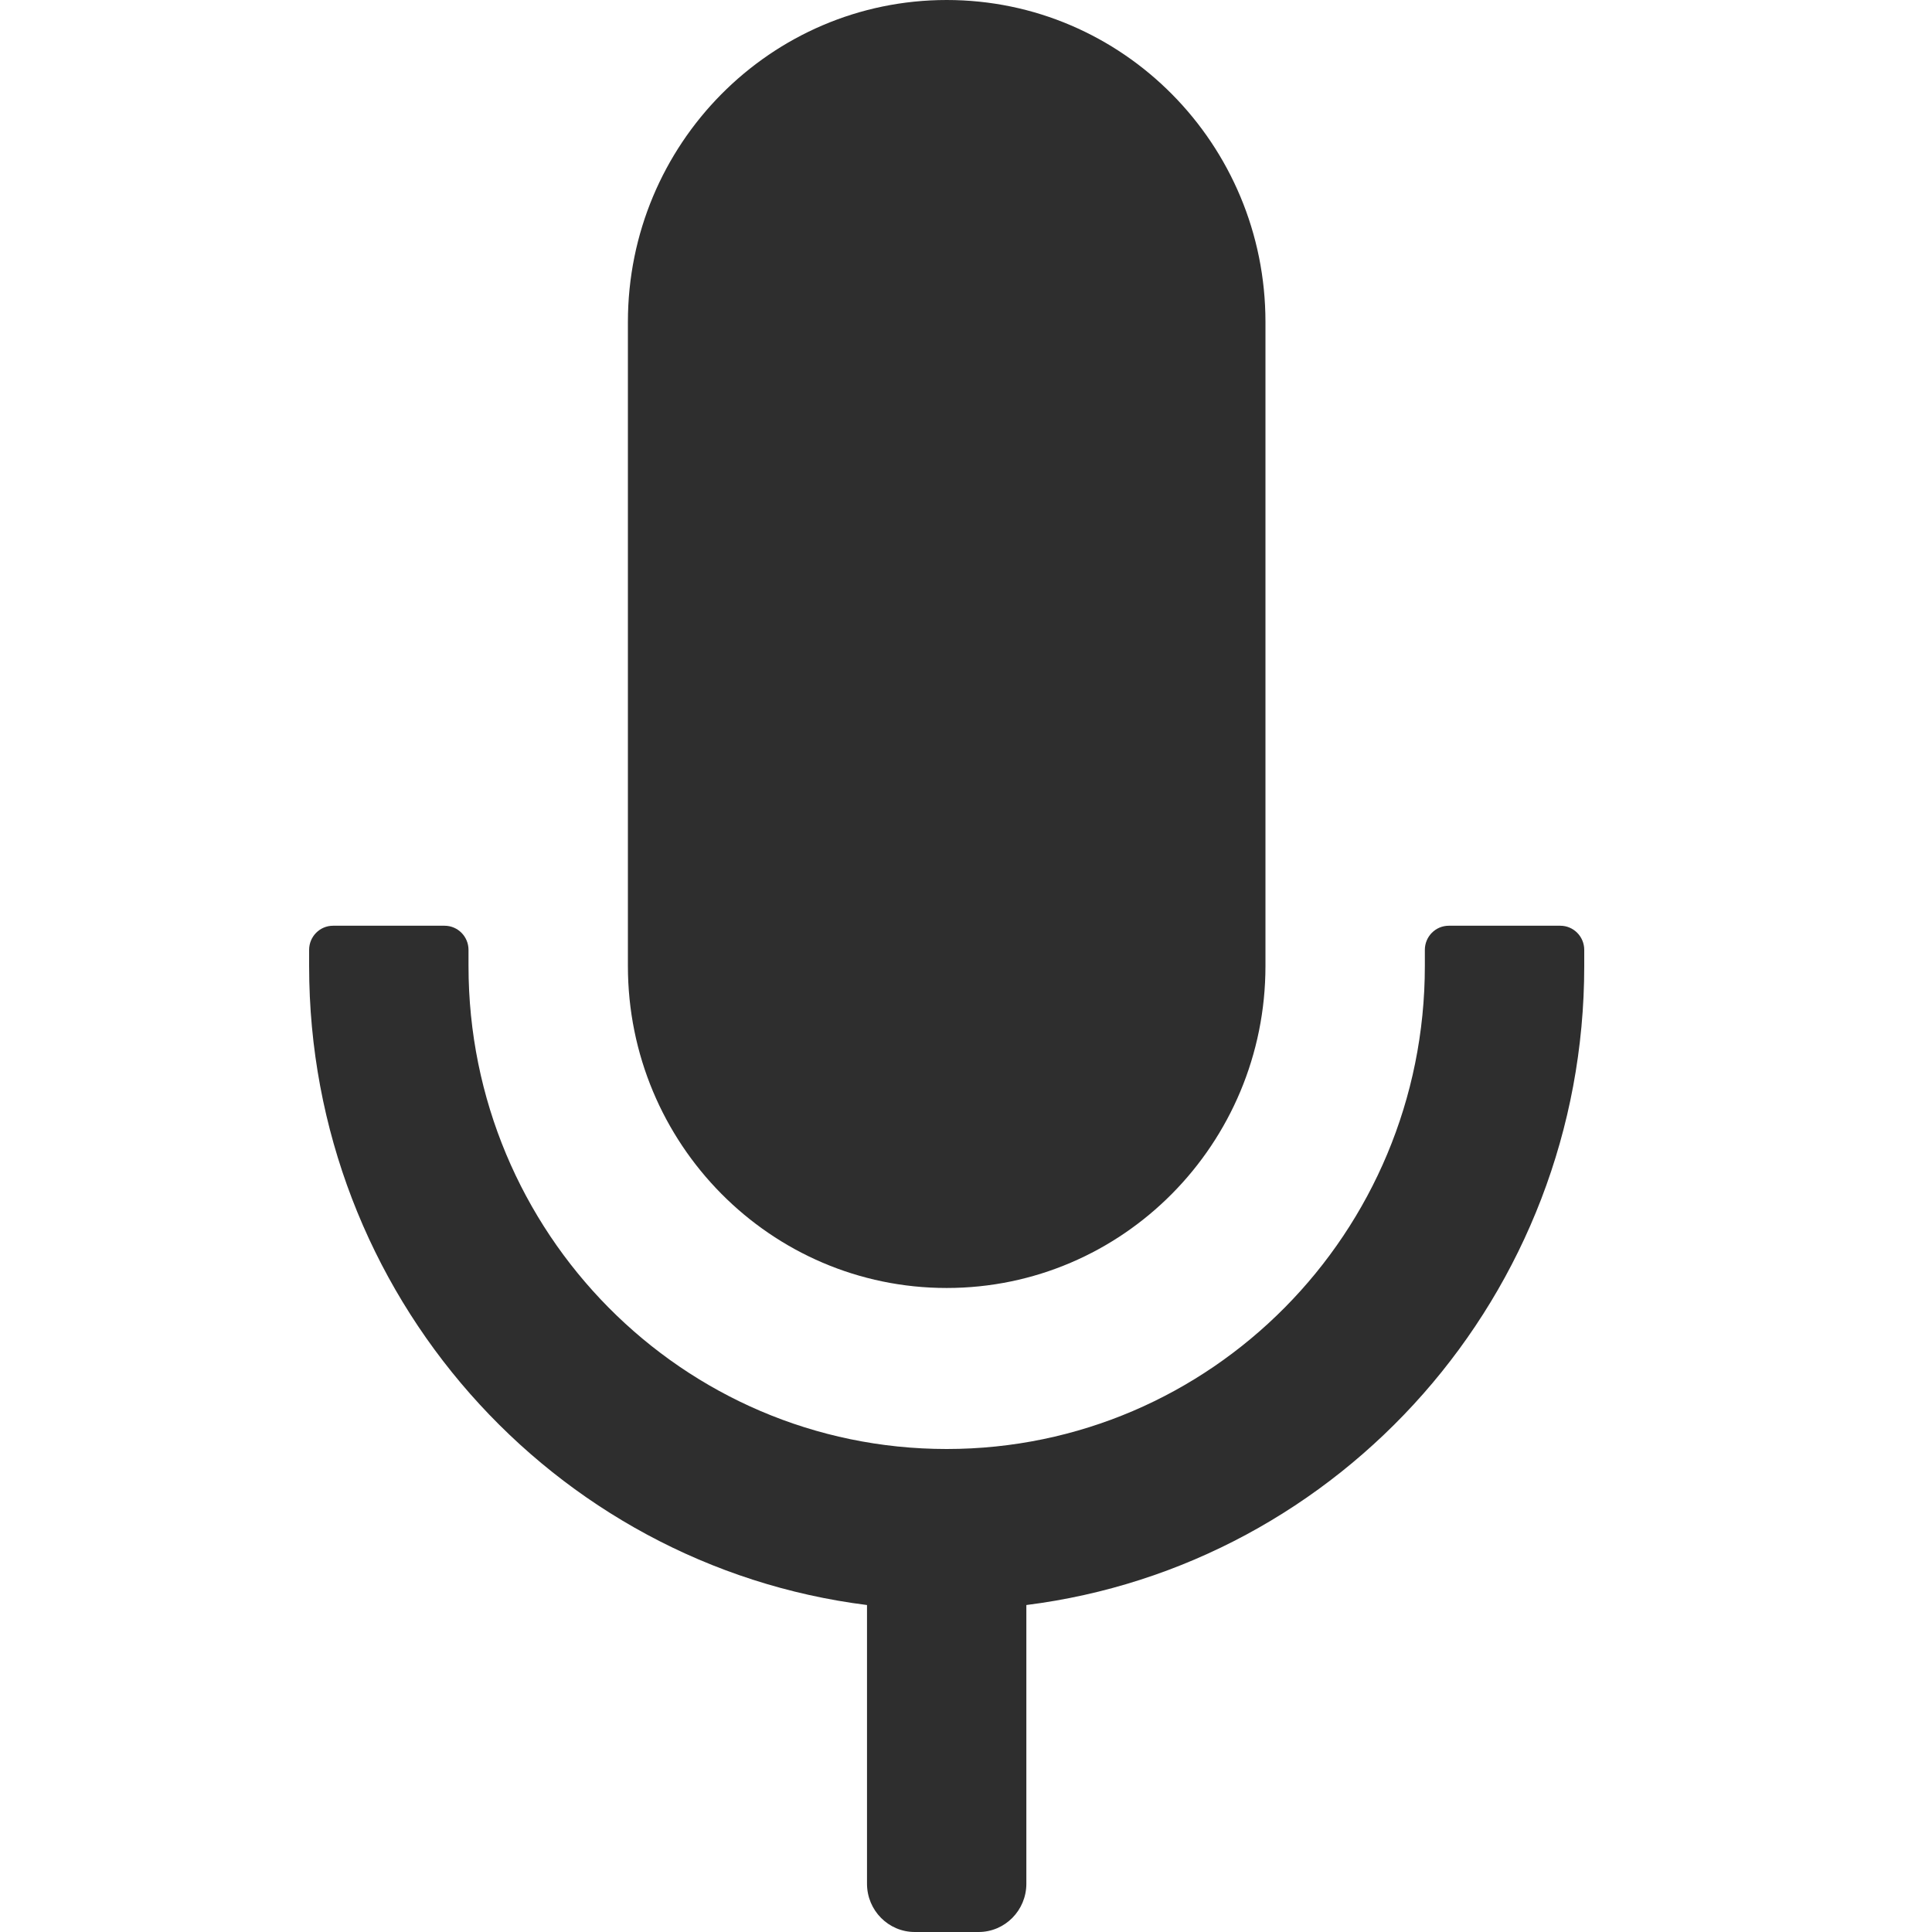
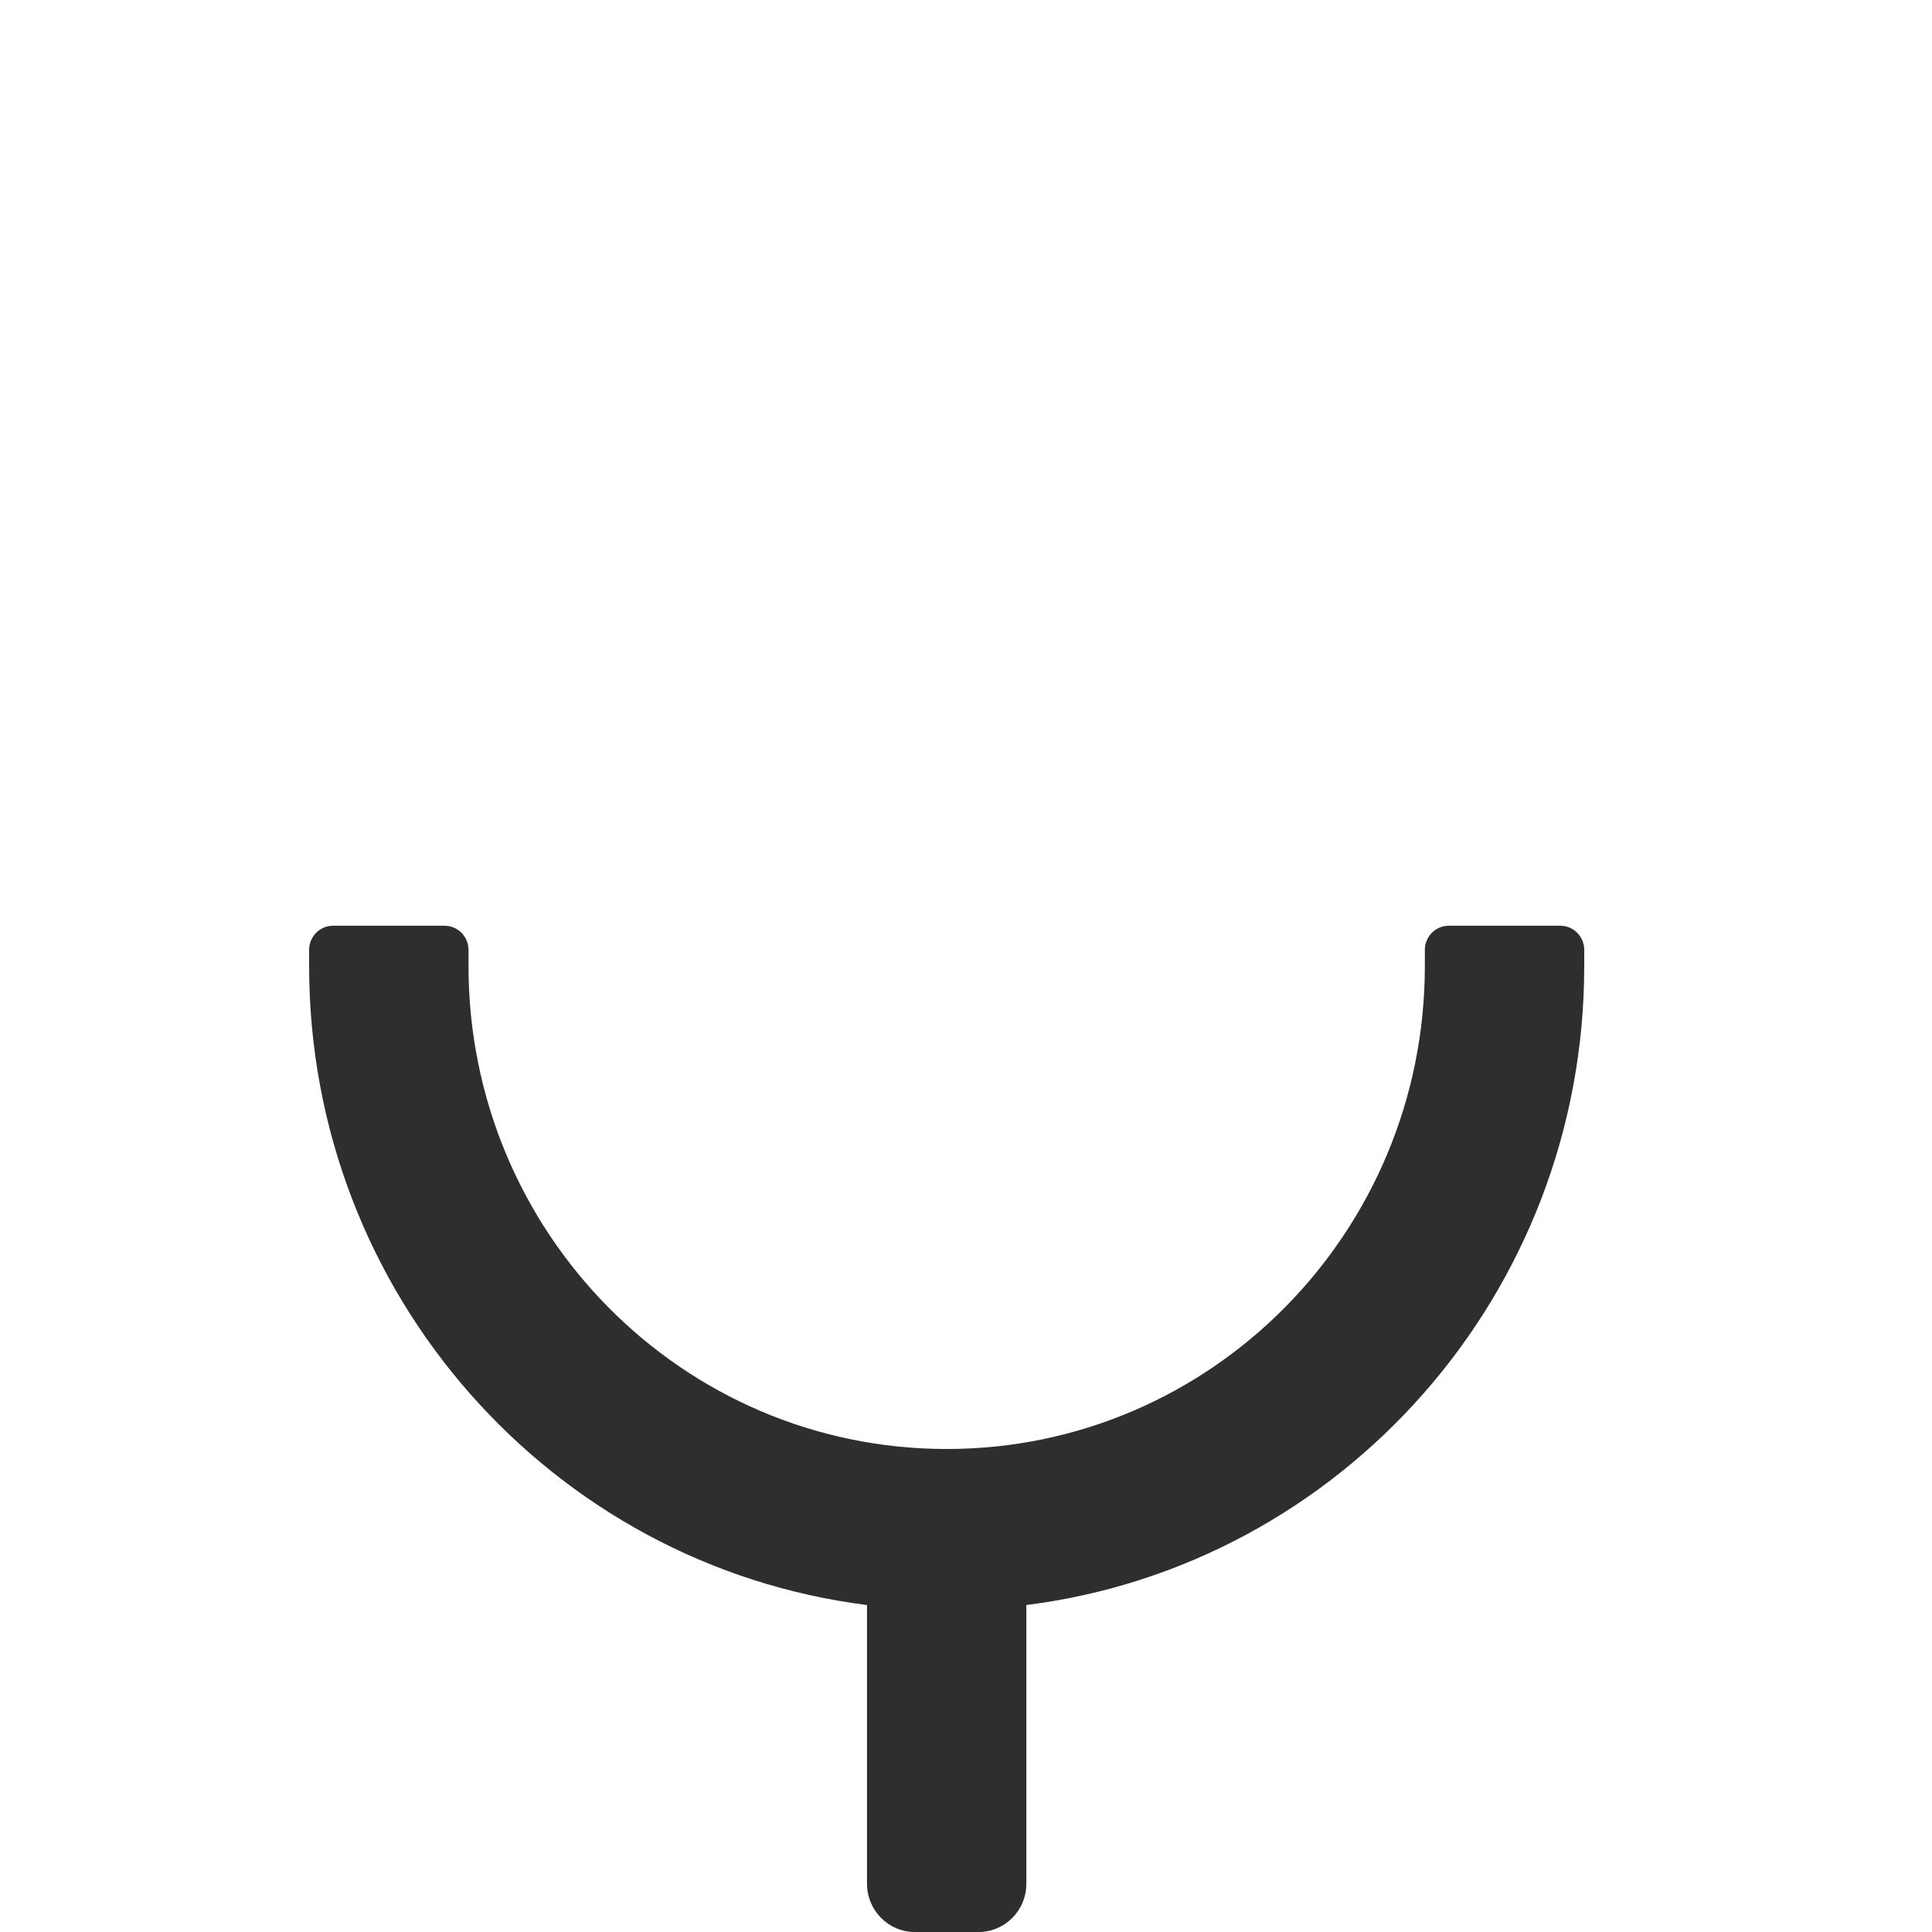
<svg xmlns="http://www.w3.org/2000/svg" fill="none" viewBox="0 0 50 50" height="50" width="50">
-   <path fill="#2E2E2E" d="M32.75 8.333C32.75 3.731 29.056 0 24.5 0C19.944 0 16.25 3.731 16.25 8.333V25C16.25 29.602 19.944 33.333 24.5 33.333C29.056 33.333 32.75 29.602 32.75 25V8.333Z" />
  <path fill="#2E2E2E" d="M26.562 48.75V41.538C34.702 40.513 41 33.499 41 25V24.583C41 24.238 40.723 23.958 40.381 23.958H37.494C37.152 23.958 36.875 24.238 36.875 24.583V25C36.875 31.904 31.334 37.5 24.5 37.5C17.666 37.5 12.125 31.904 12.125 25V24.583C12.125 24.238 11.848 23.958 11.506 23.958H8.619C8.277 23.958 8 24.238 8 24.583V25C8 33.499 14.298 40.513 22.438 41.538V48.75C22.438 49.44 22.991 50 23.675 50H25.325C26.009 50 26.562 49.44 26.562 48.75Z" />
</svg>